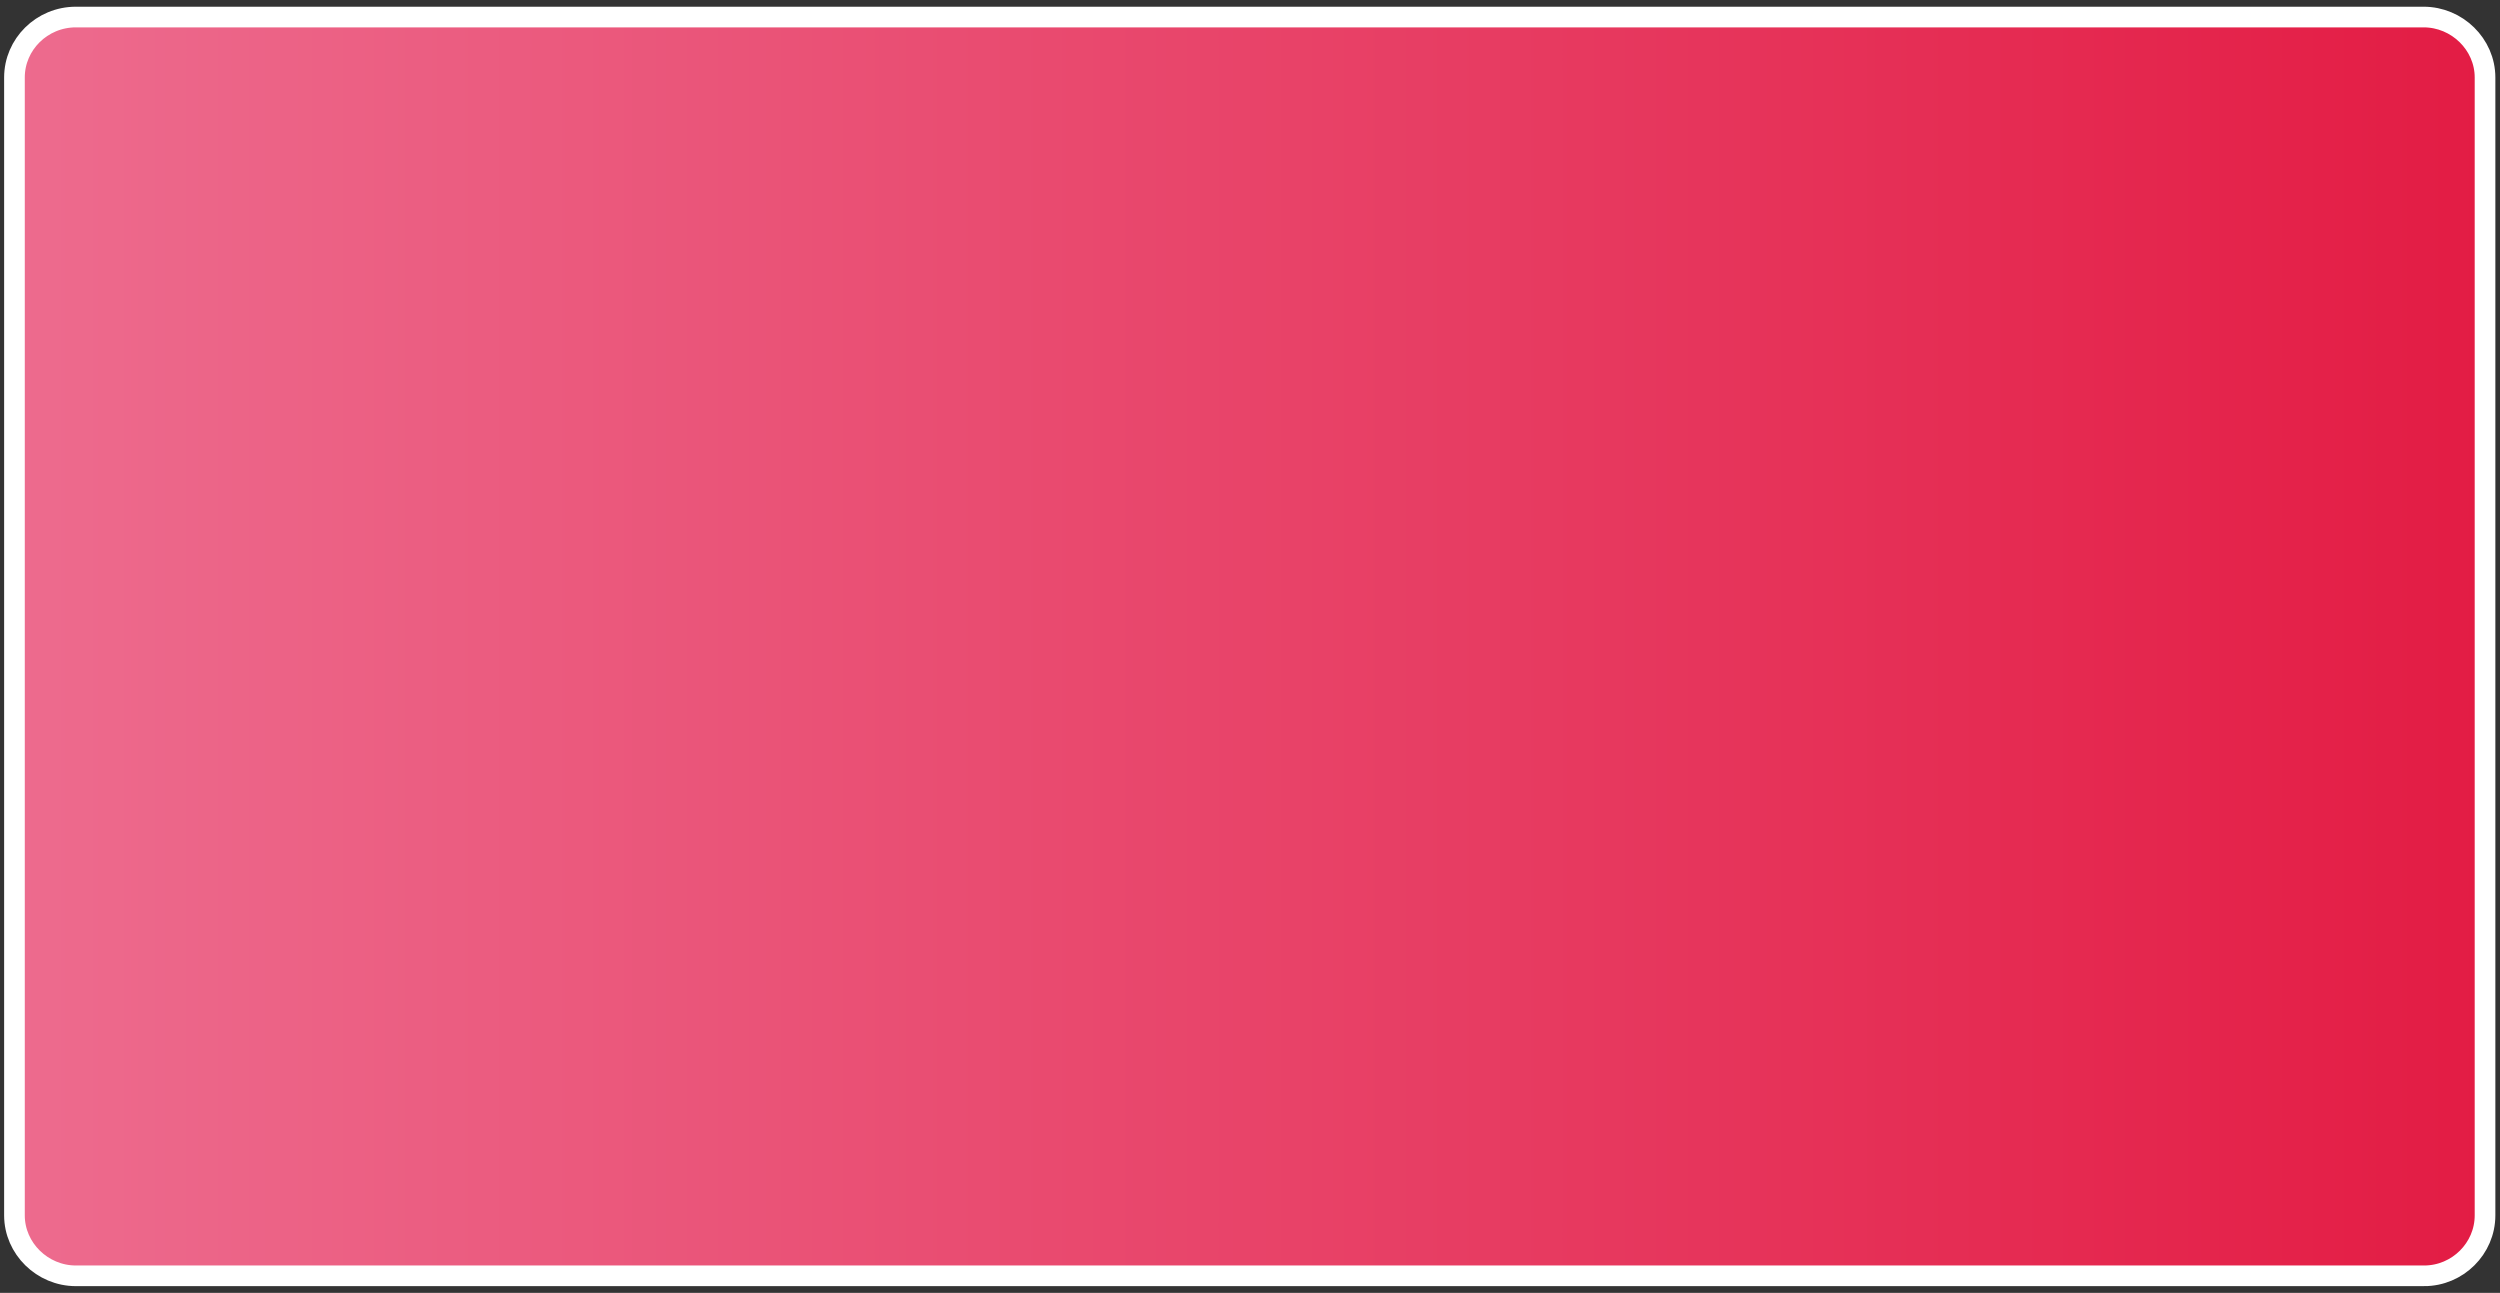
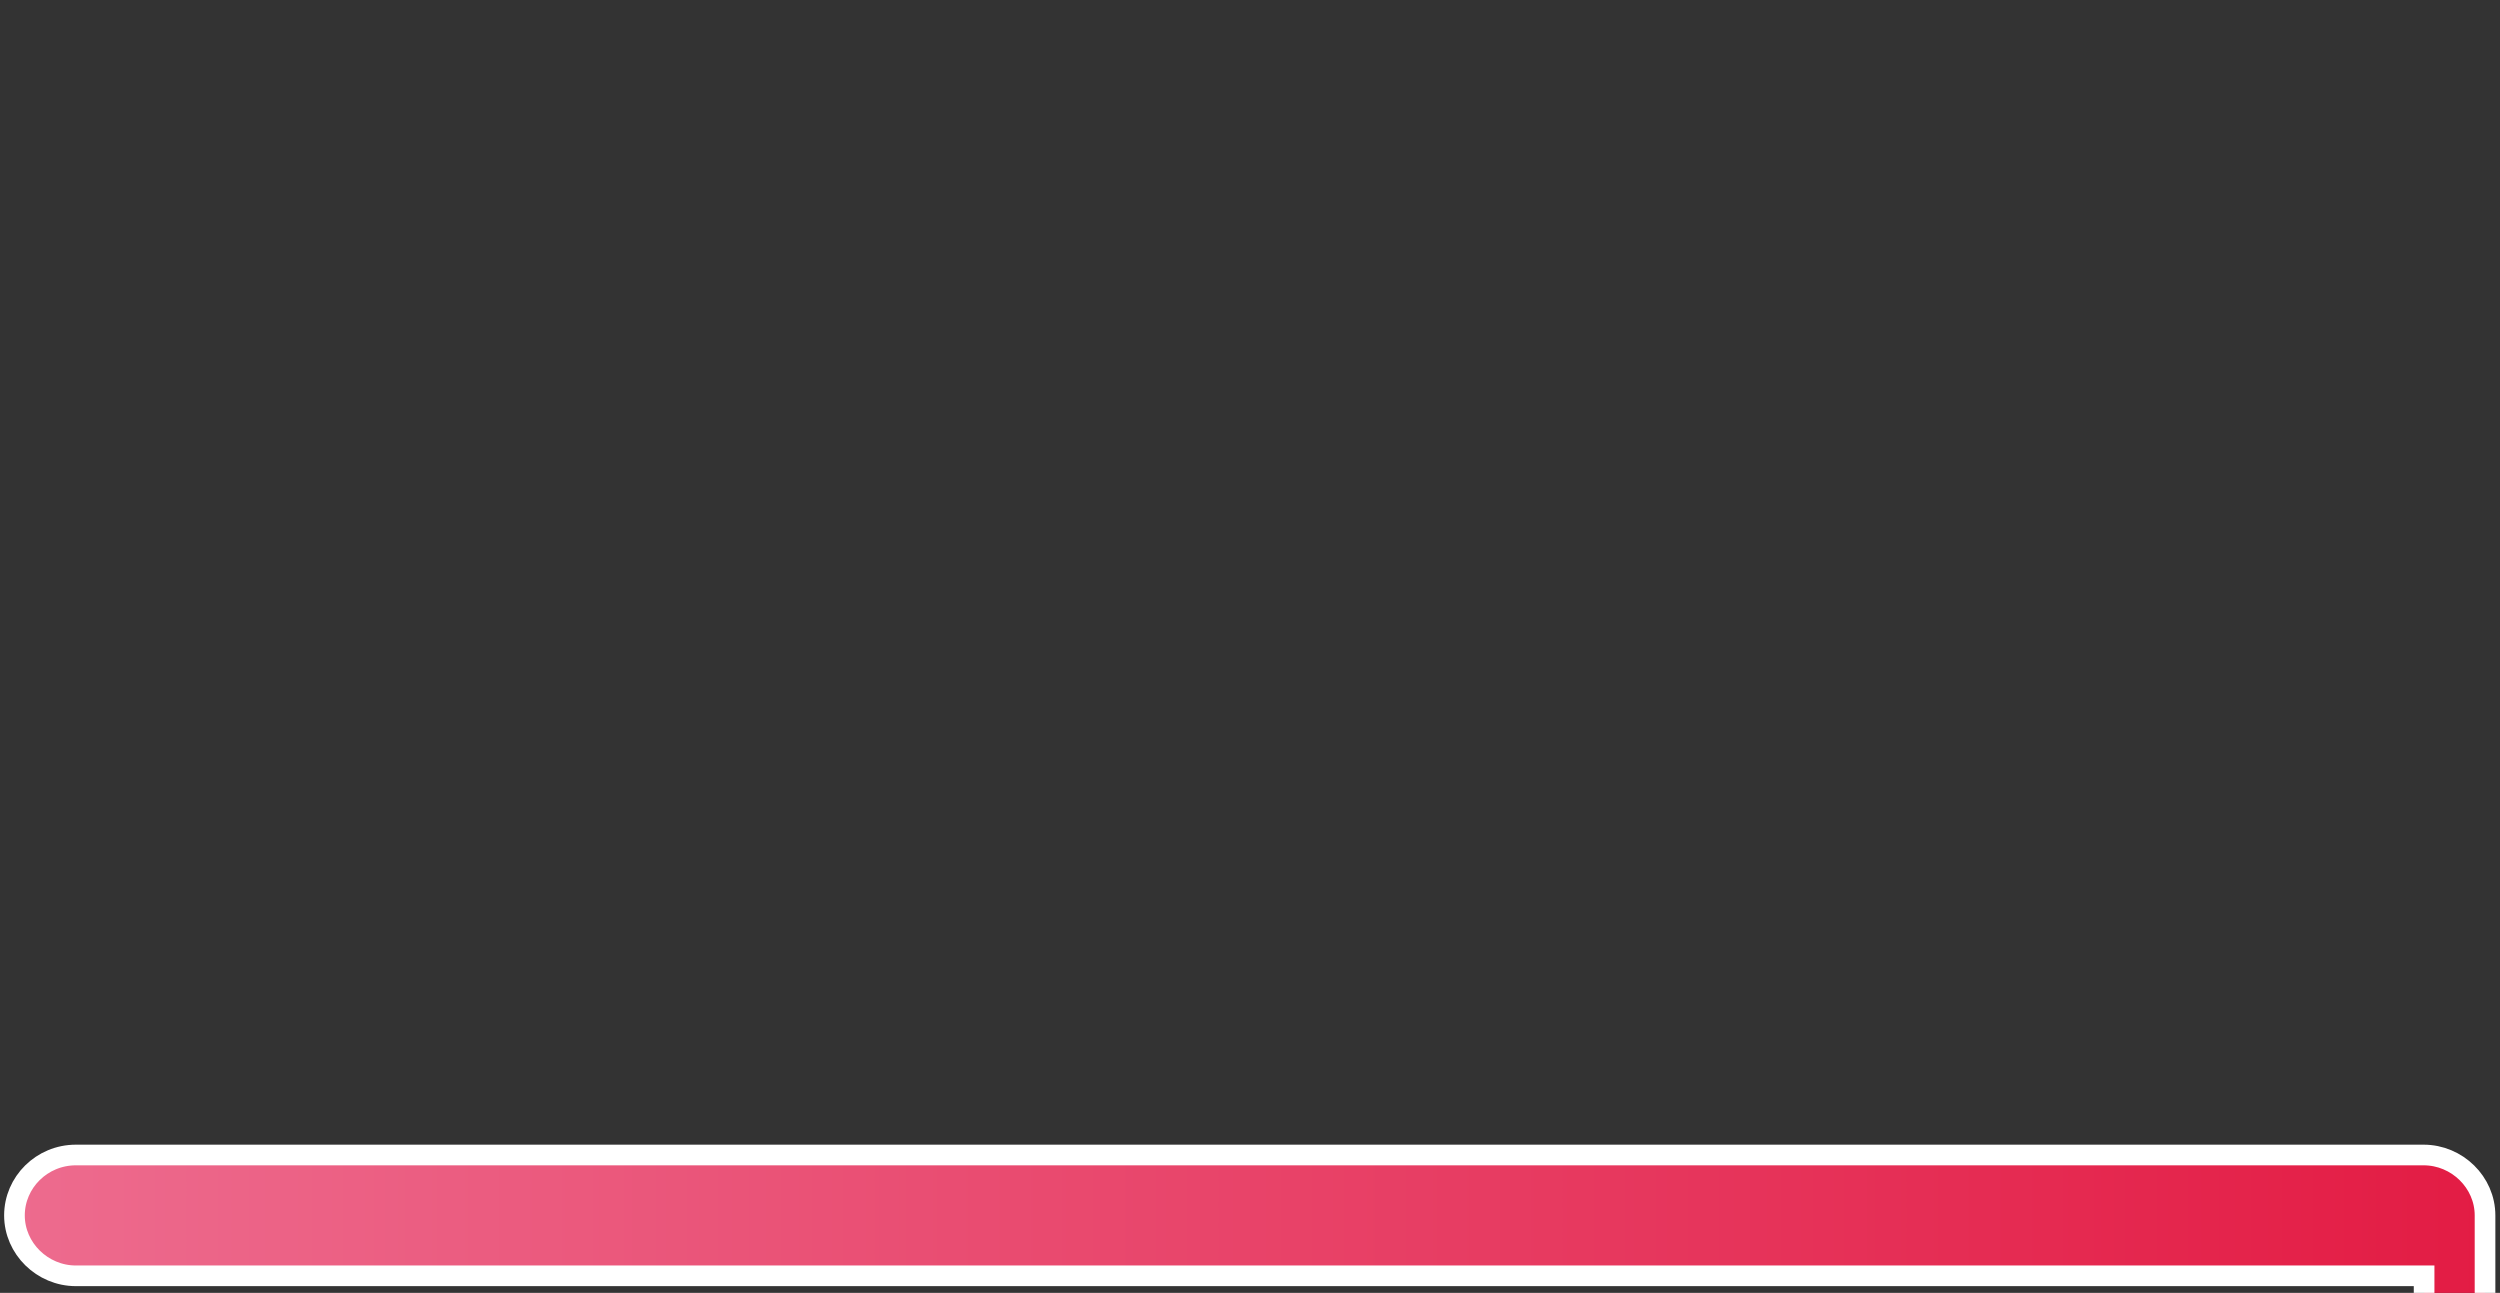
<svg xmlns="http://www.w3.org/2000/svg" id="Layer_1" version="1.1" viewBox="0 0 484.2 250.4">
  <rect x="0" y="0" width="484.2" height="250.4" fill="#333333" stroke="none" />
  <defs>
    <style>
      .st0 {
        fill: url(#linear-gradient);
        stroke: #fff;
        stroke-miterlimit: 10;
        stroke-width: 4px;
      }
    </style>
    <linearGradient id="linear-gradient" x1="2.8" y1="124.8" x2="481.3" y2="124.8" gradientTransform="translate(0 250) scale(1 -1)" gradientUnits="userSpaceOnUse">
      <stop offset="0" stop-color="#ed6b8e" />
      <stop offset="1" stop-color="#e31c44" />
    </linearGradient>
  </defs>
-   <path class="st0" d="M469.5,247.1H14.7c-6.5,0-11.9-5.3-11.9-11.7V15c0-6.4,5.3-11.7,11.9-11.7h454.7c6.5,0,11.9,5.3,11.9,11.7v220.4c0,6.4-5.3,11.7-11.8,11.7h0Z" />
+   <path class="st0" d="M469.5,247.1H14.7c-6.5,0-11.9-5.3-11.9-11.7c0-6.4,5.3-11.7,11.9-11.7h454.7c6.5,0,11.9,5.3,11.9,11.7v220.4c0,6.4-5.3,11.7-11.8,11.7h0Z" />
</svg>